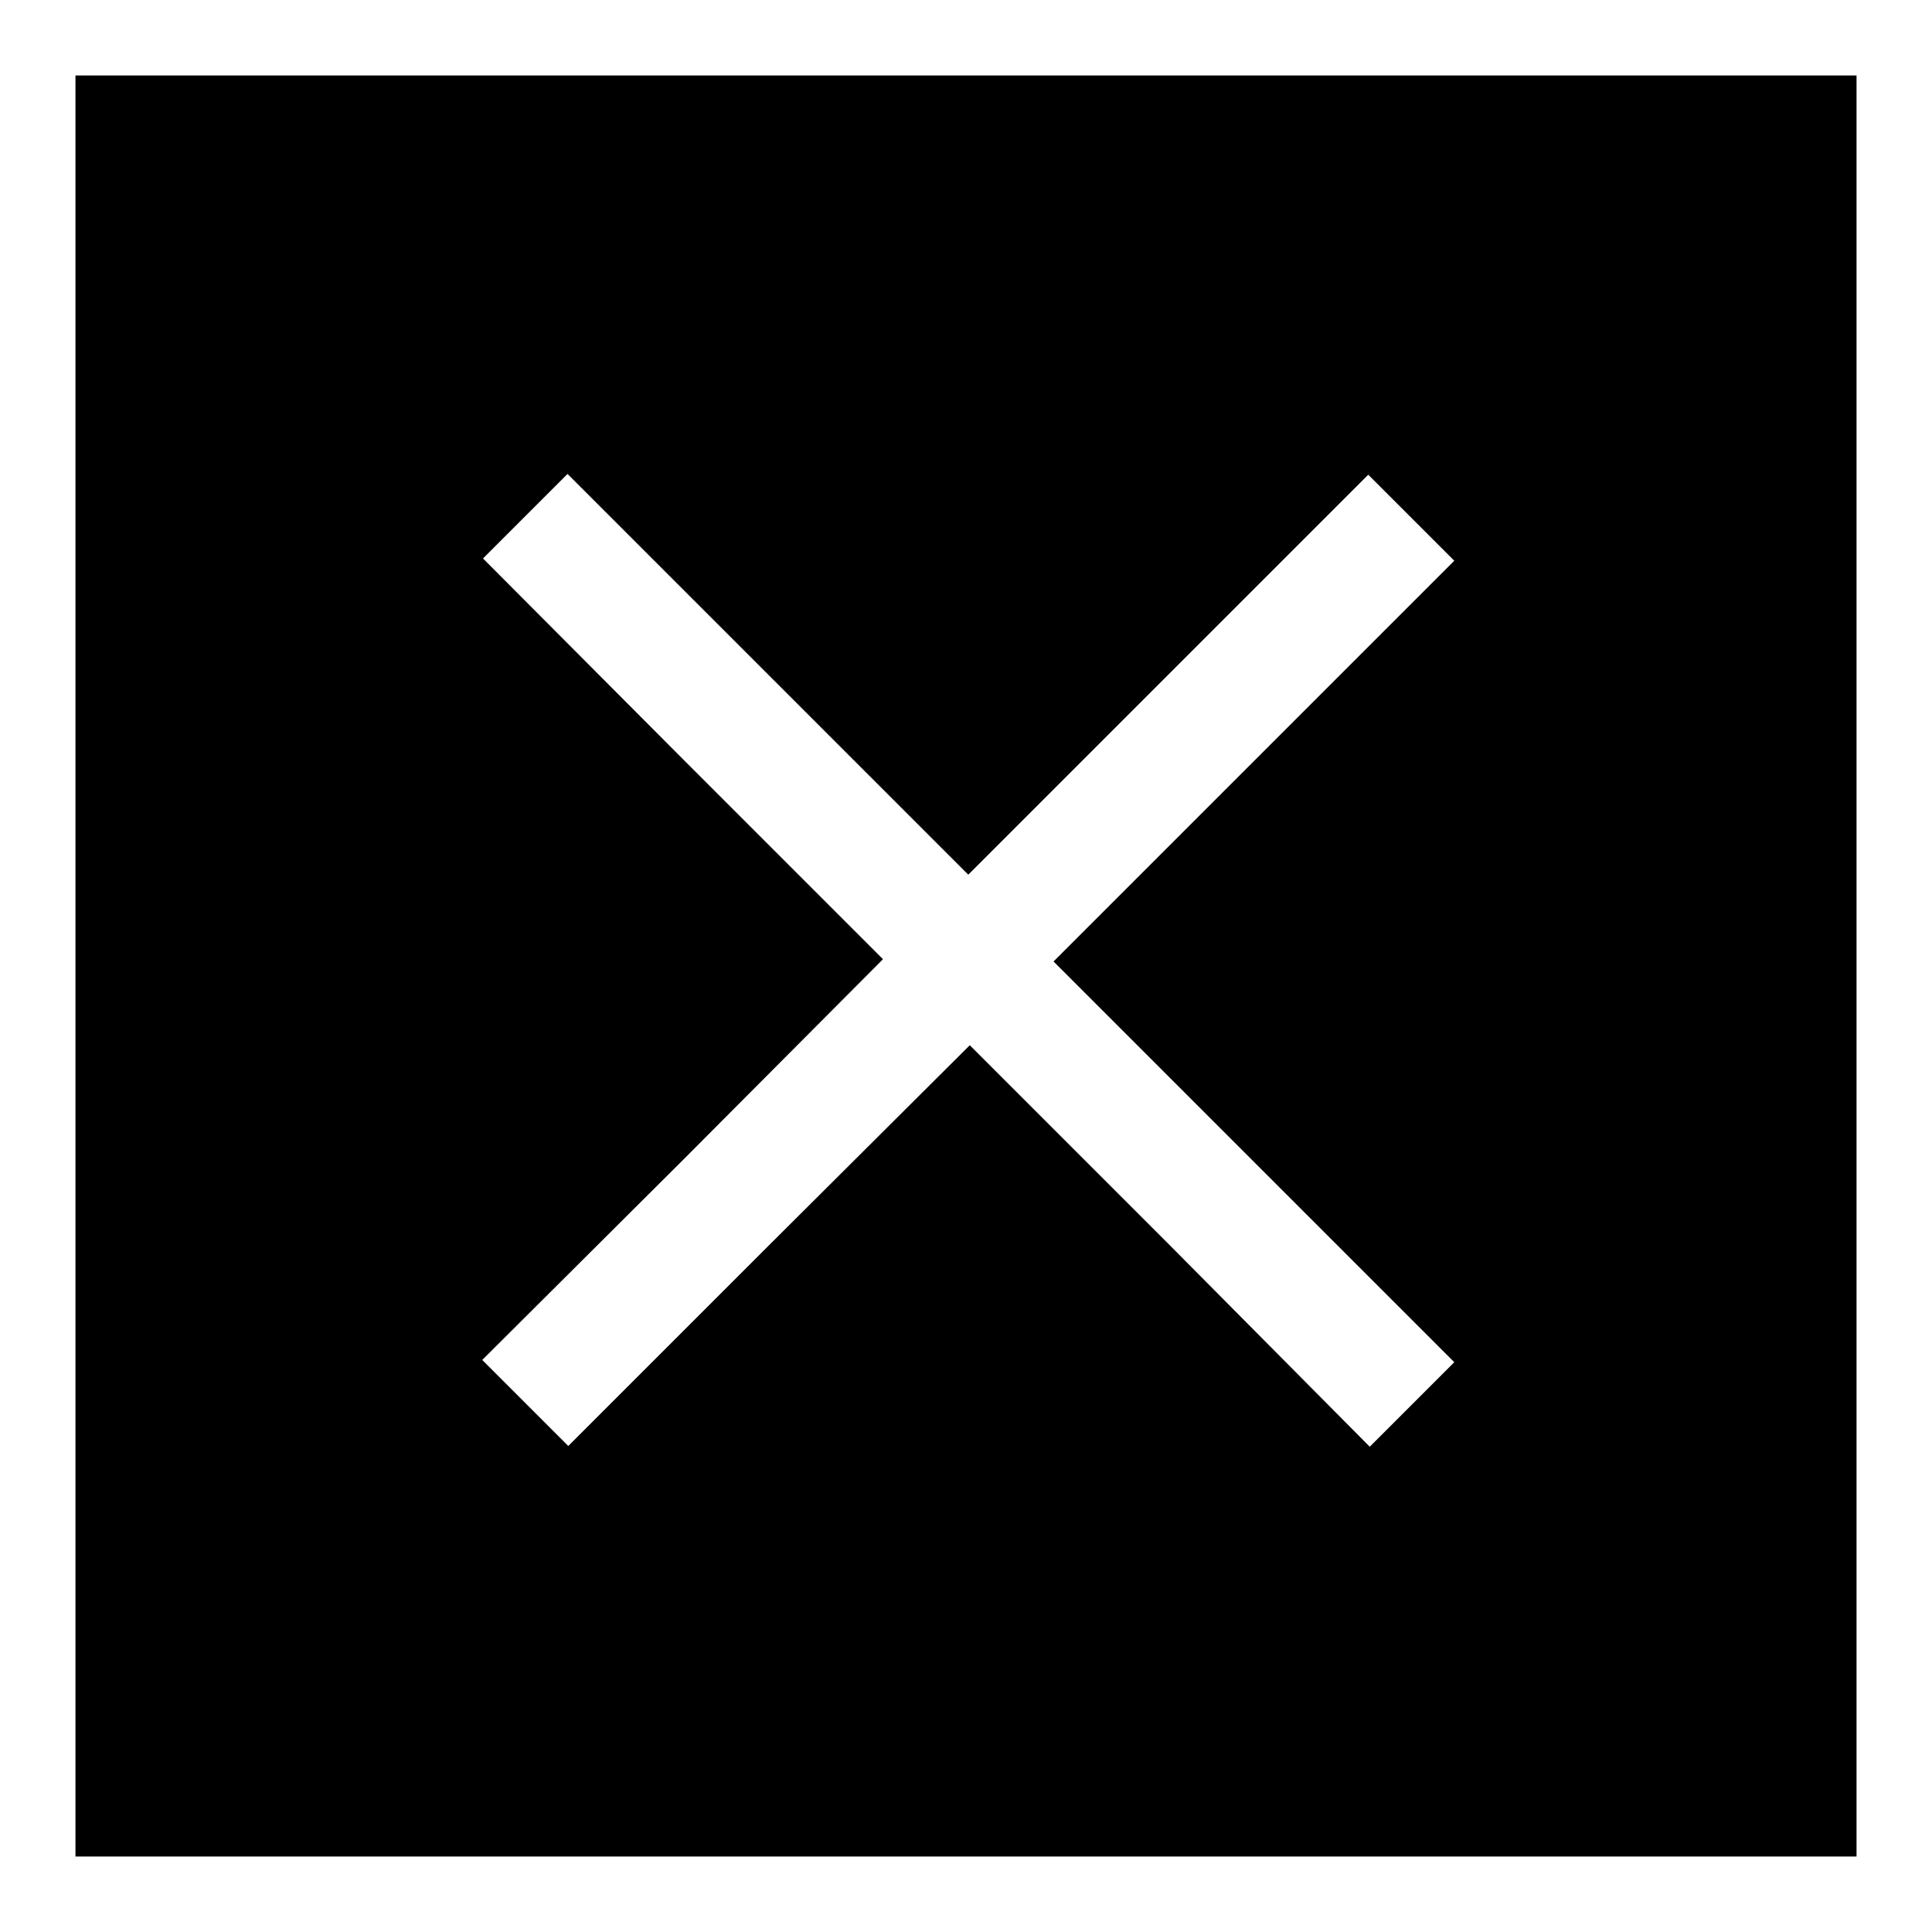
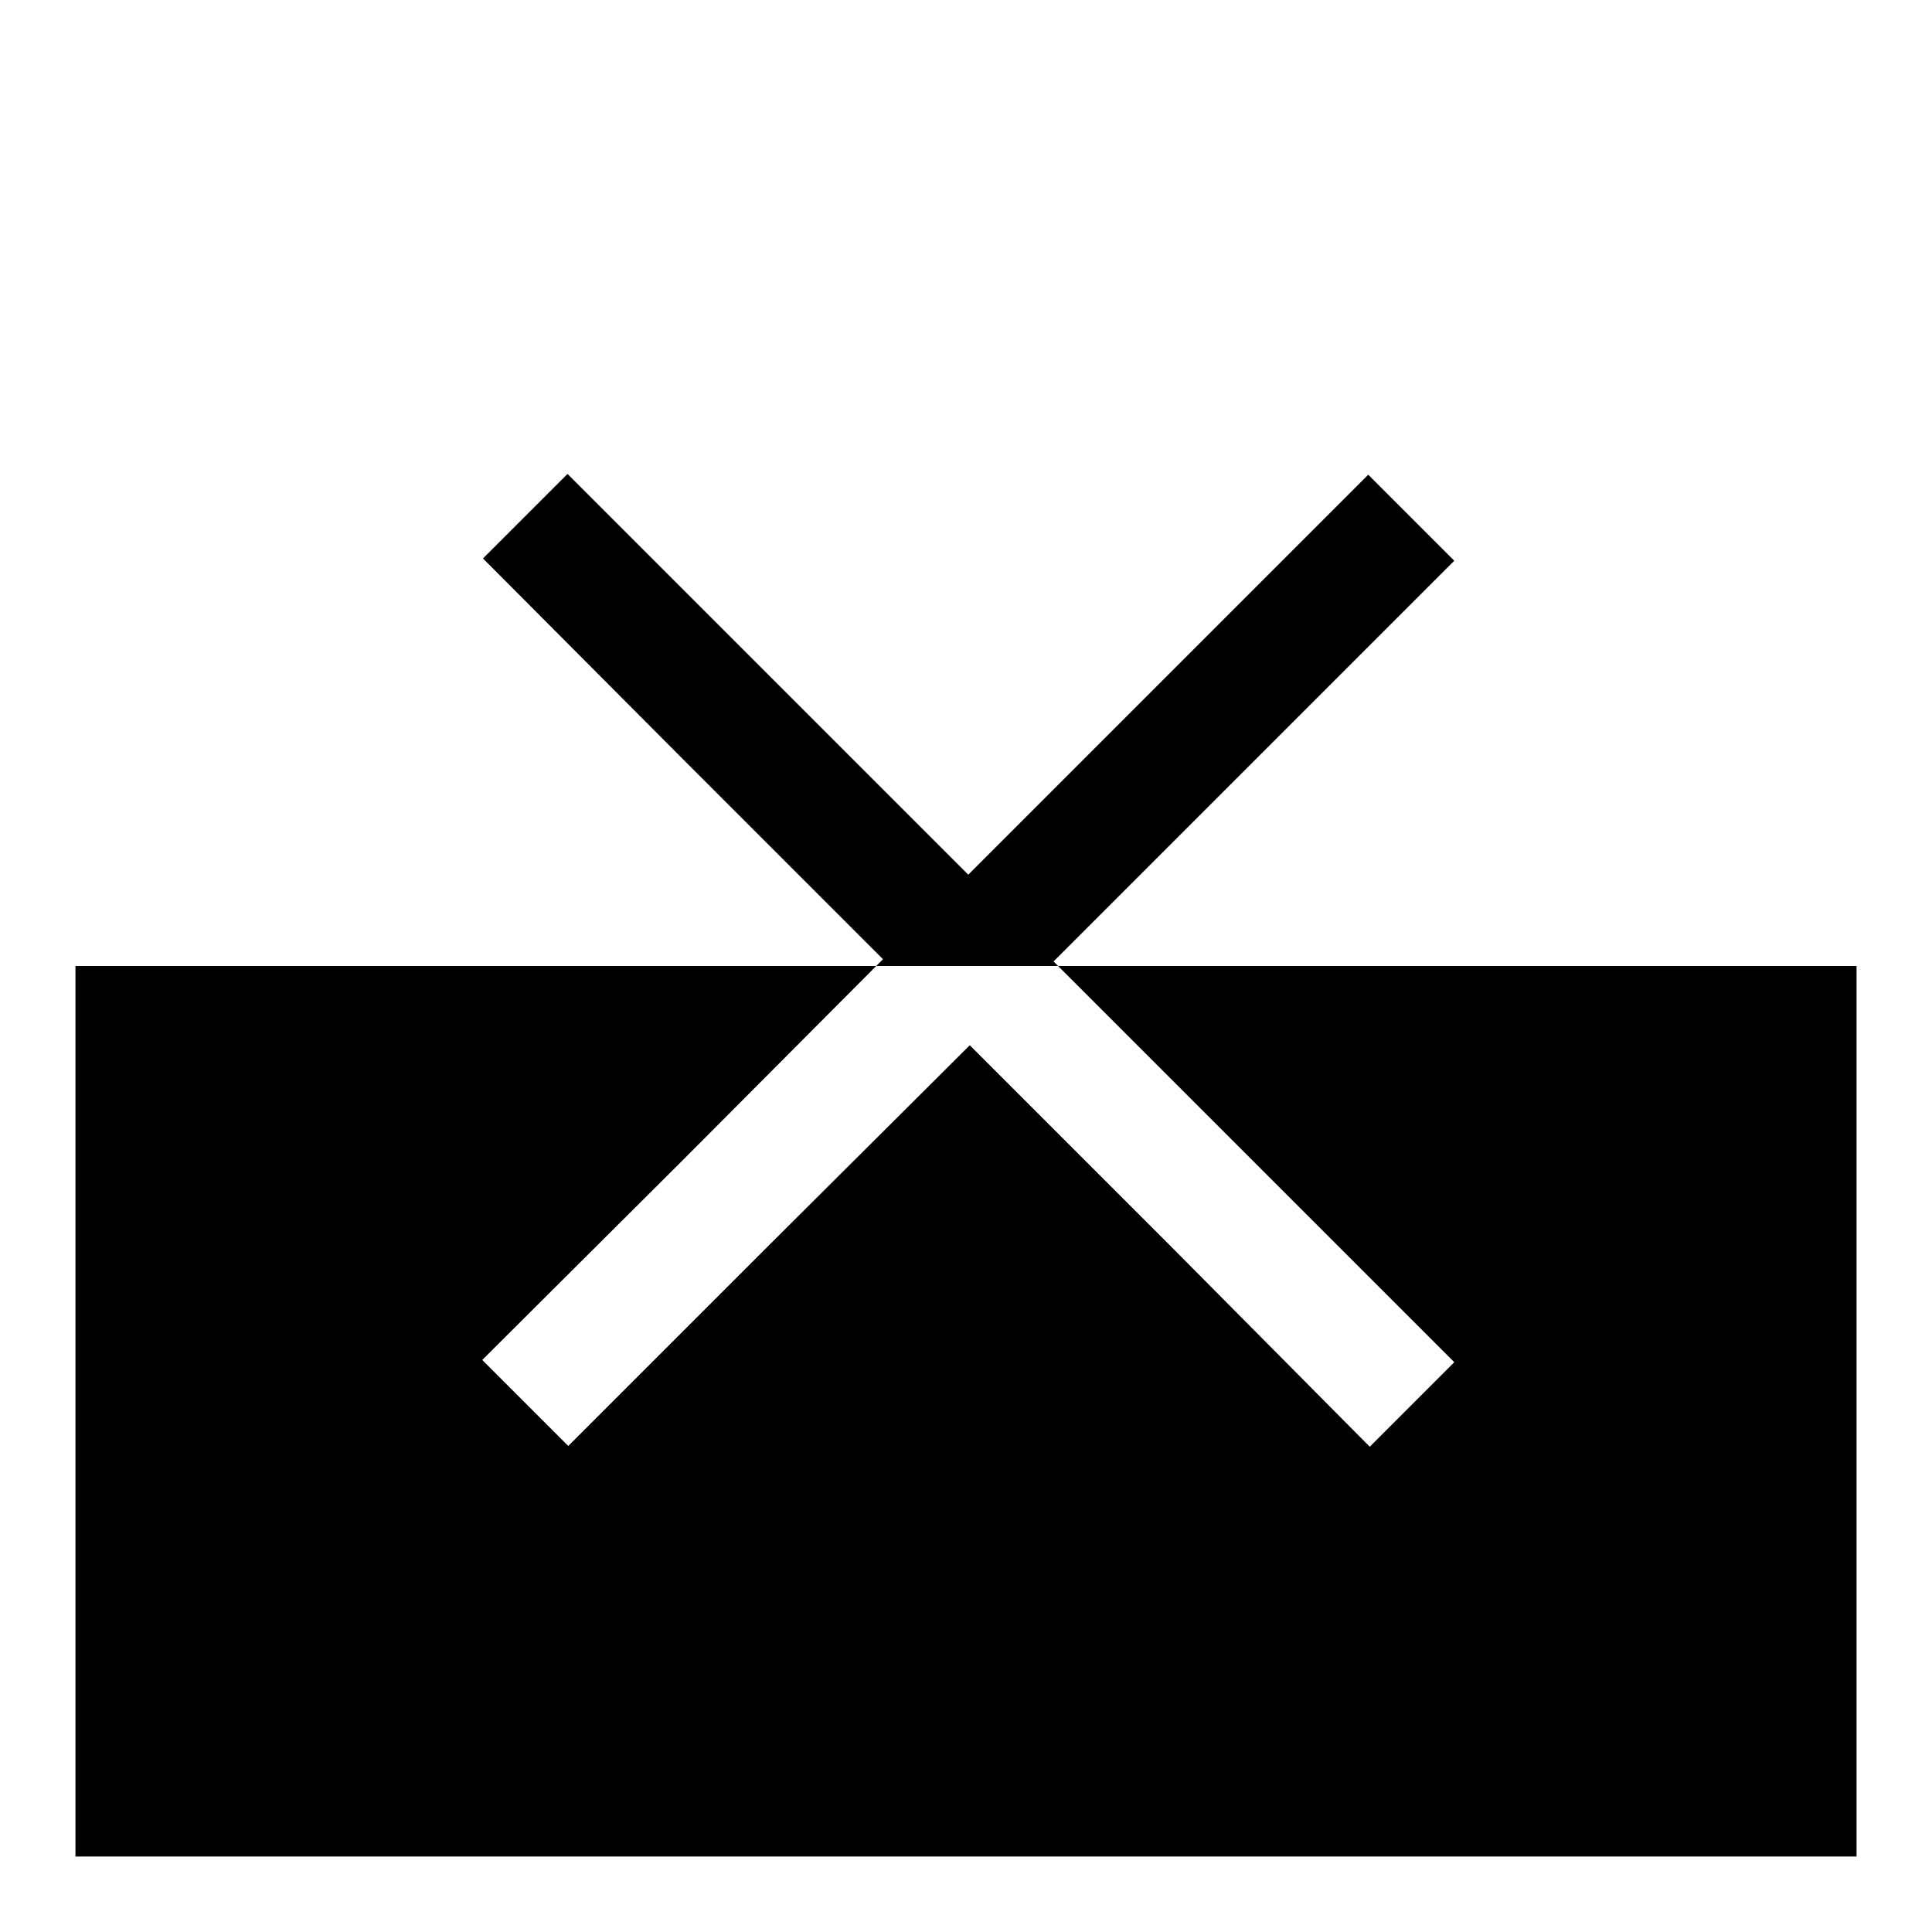
<svg xmlns="http://www.w3.org/2000/svg" version="1.1" x="0px" y="0px" viewBox="0 0 256 256" enable-background="new 0 0 256 256" xml:space="preserve">
  <g>
    <g>
      <g>
-         <path fill="#000000" d="M10,128v118h118h118V128V10H128H10V128z M154.8,89.4l26.5-26.5l5.7,5.7l5.7,5.7l-26.5,26.5l-26.6,26.6l26.6,26.6l26.5,26.5l-5.6,5.6l-5.6,5.6L155,165l-26.5-26.5L101.9,165l-26.6,26.6l-5.7-5.7l-5.7-5.7l26.6-26.5l26.5-26.6l-26.5-26.5L64,74l5.6-5.6l5.6-5.6l26.5,26.5l26.6,26.6L154.8,89.4z" />
+         <path fill="#000000" d="M10,128v118h118h118V128H128H10V128z M154.8,89.4l26.5-26.5l5.7,5.7l5.7,5.7l-26.5,26.5l-26.6,26.6l26.6,26.6l26.5,26.5l-5.6,5.6l-5.6,5.6L155,165l-26.5-26.5L101.9,165l-26.6,26.6l-5.7-5.7l-5.7-5.7l26.6-26.5l26.5-26.6l-26.5-26.5L64,74l5.6-5.6l5.6-5.6l26.5,26.5l26.6,26.6L154.8,89.4z" />
      </g>
    </g>
  </g>
</svg>